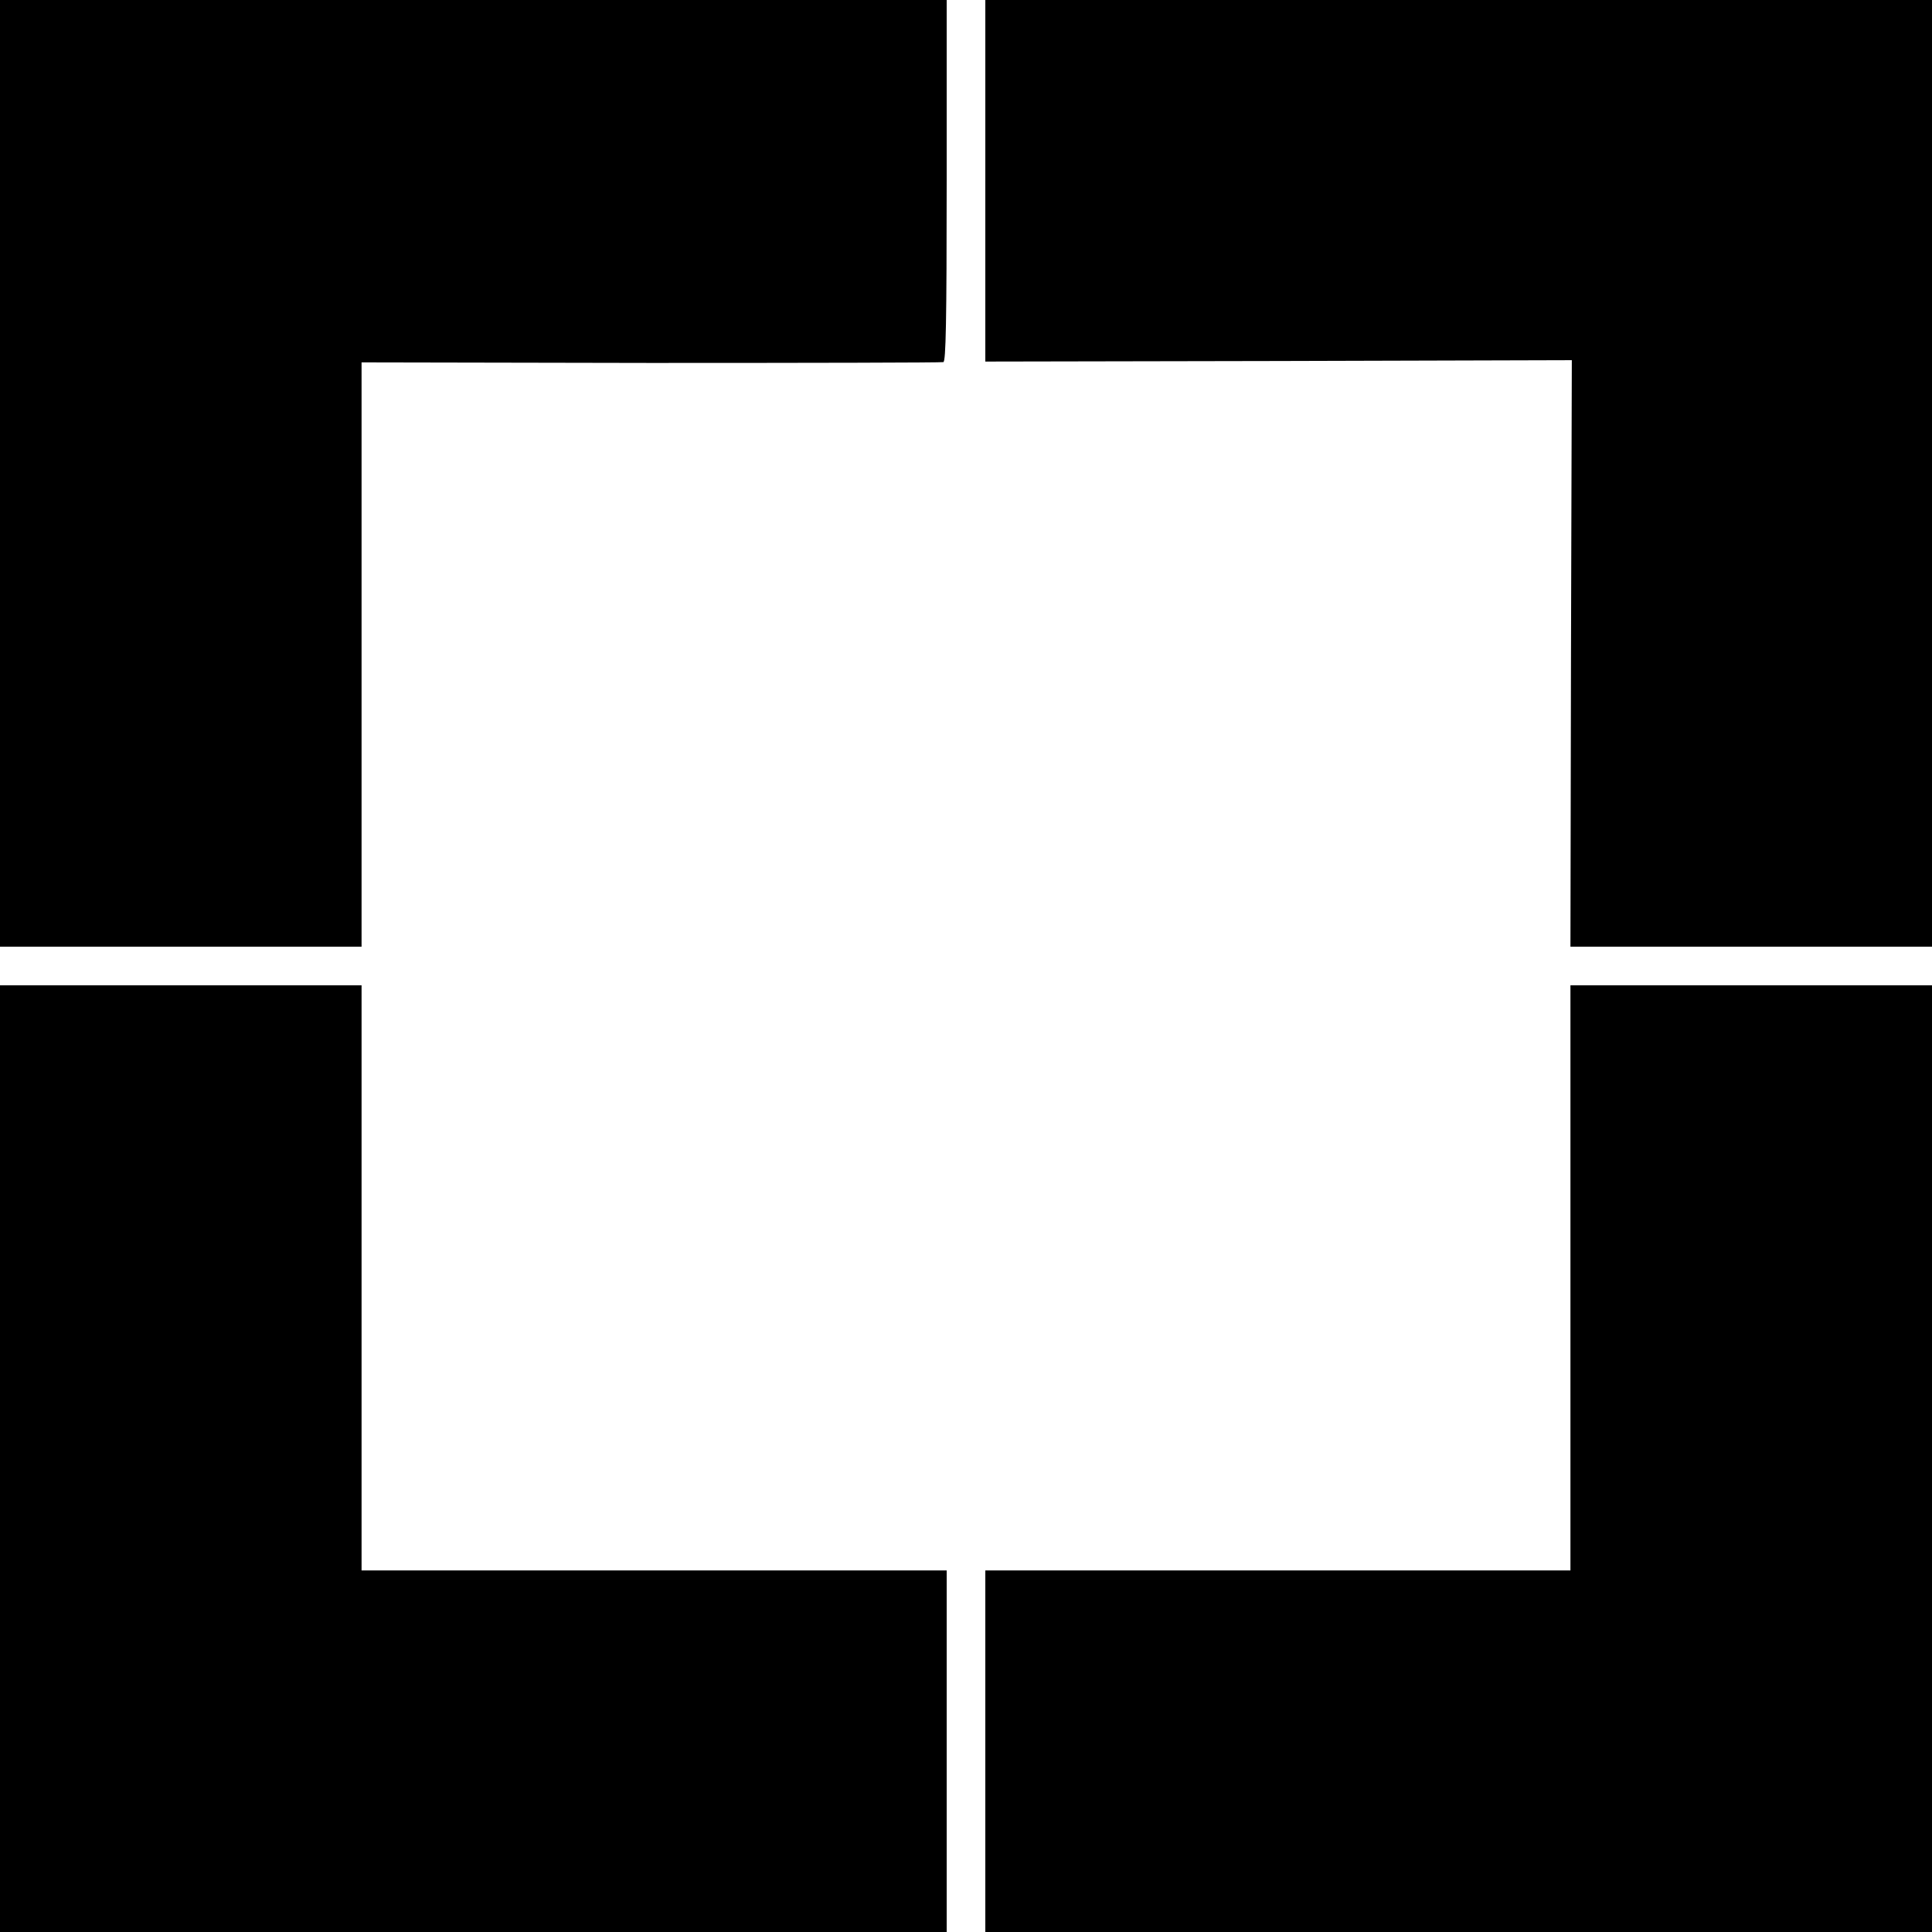
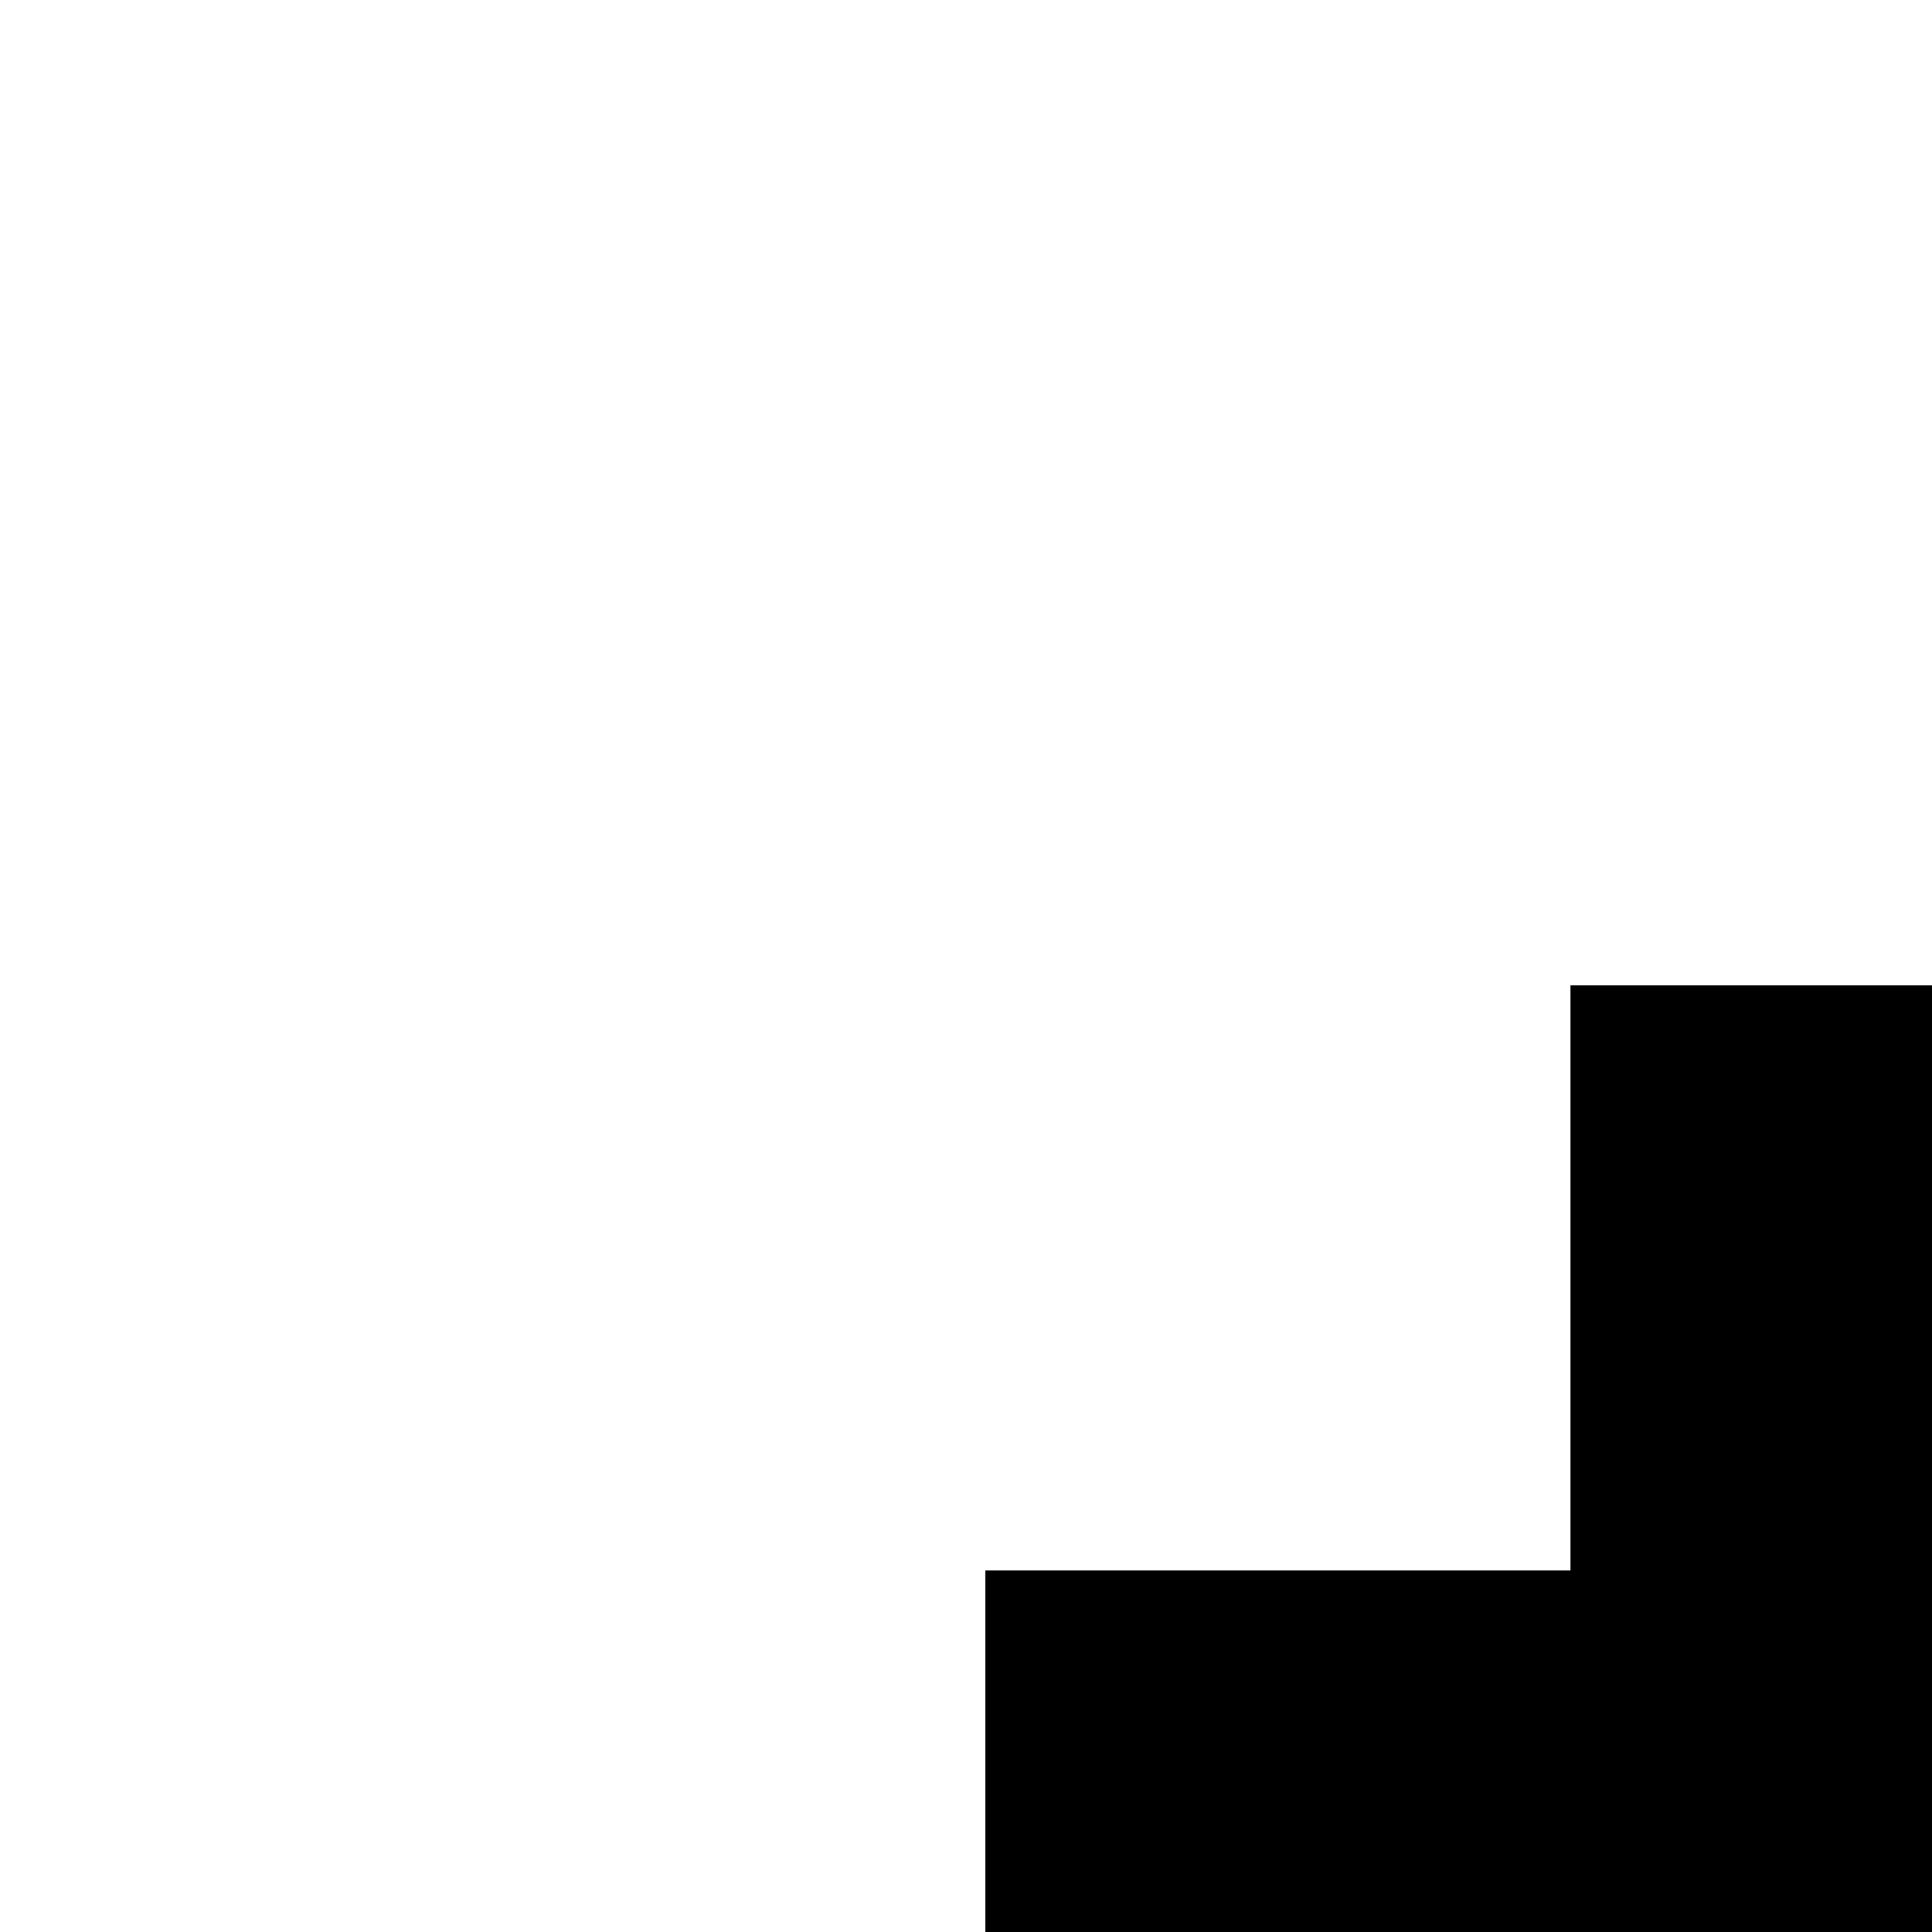
<svg xmlns="http://www.w3.org/2000/svg" version="1.0" width="700pt" height="700pt" viewBox="0 0 700 700" preserveAspectRatio="xMidYMid meet">
  <g transform="translate(0,700) scale(0.1,-0.1)" fill="#000000" stroke="none">
-     <path d="M0 5285 l0 -1715 655 0 655 0 0 1058 0 1059 1048 -2 c576 0 1053 1 1060 3 9 3 12 144 12 658 l0 654 -1715 0 -1715 0 0 -1715z" />
-     <path d="M3570 6345 l0 -655 1063 2 1062 3 -3 -1062 -2 -1063 655 0 655 0 0 1715 0 1715 -1715 0 -1715 0 0 -655z" />
-     <path d="M0 1715 l0 -1715 1715 0 1715 0 0 655 0 655 -1060 0 -1060 0 0 1060 0 1060 -655 0 -655 0 0 -1715z" />
    <path d="M5690 2370 l0 -1060 -1060 0 -1060 0 0 -655 0 -655 1715 0 1715 0 0 1715 0 1715 -655 0 -655 0 0 -1060z" />
  </g>
</svg>